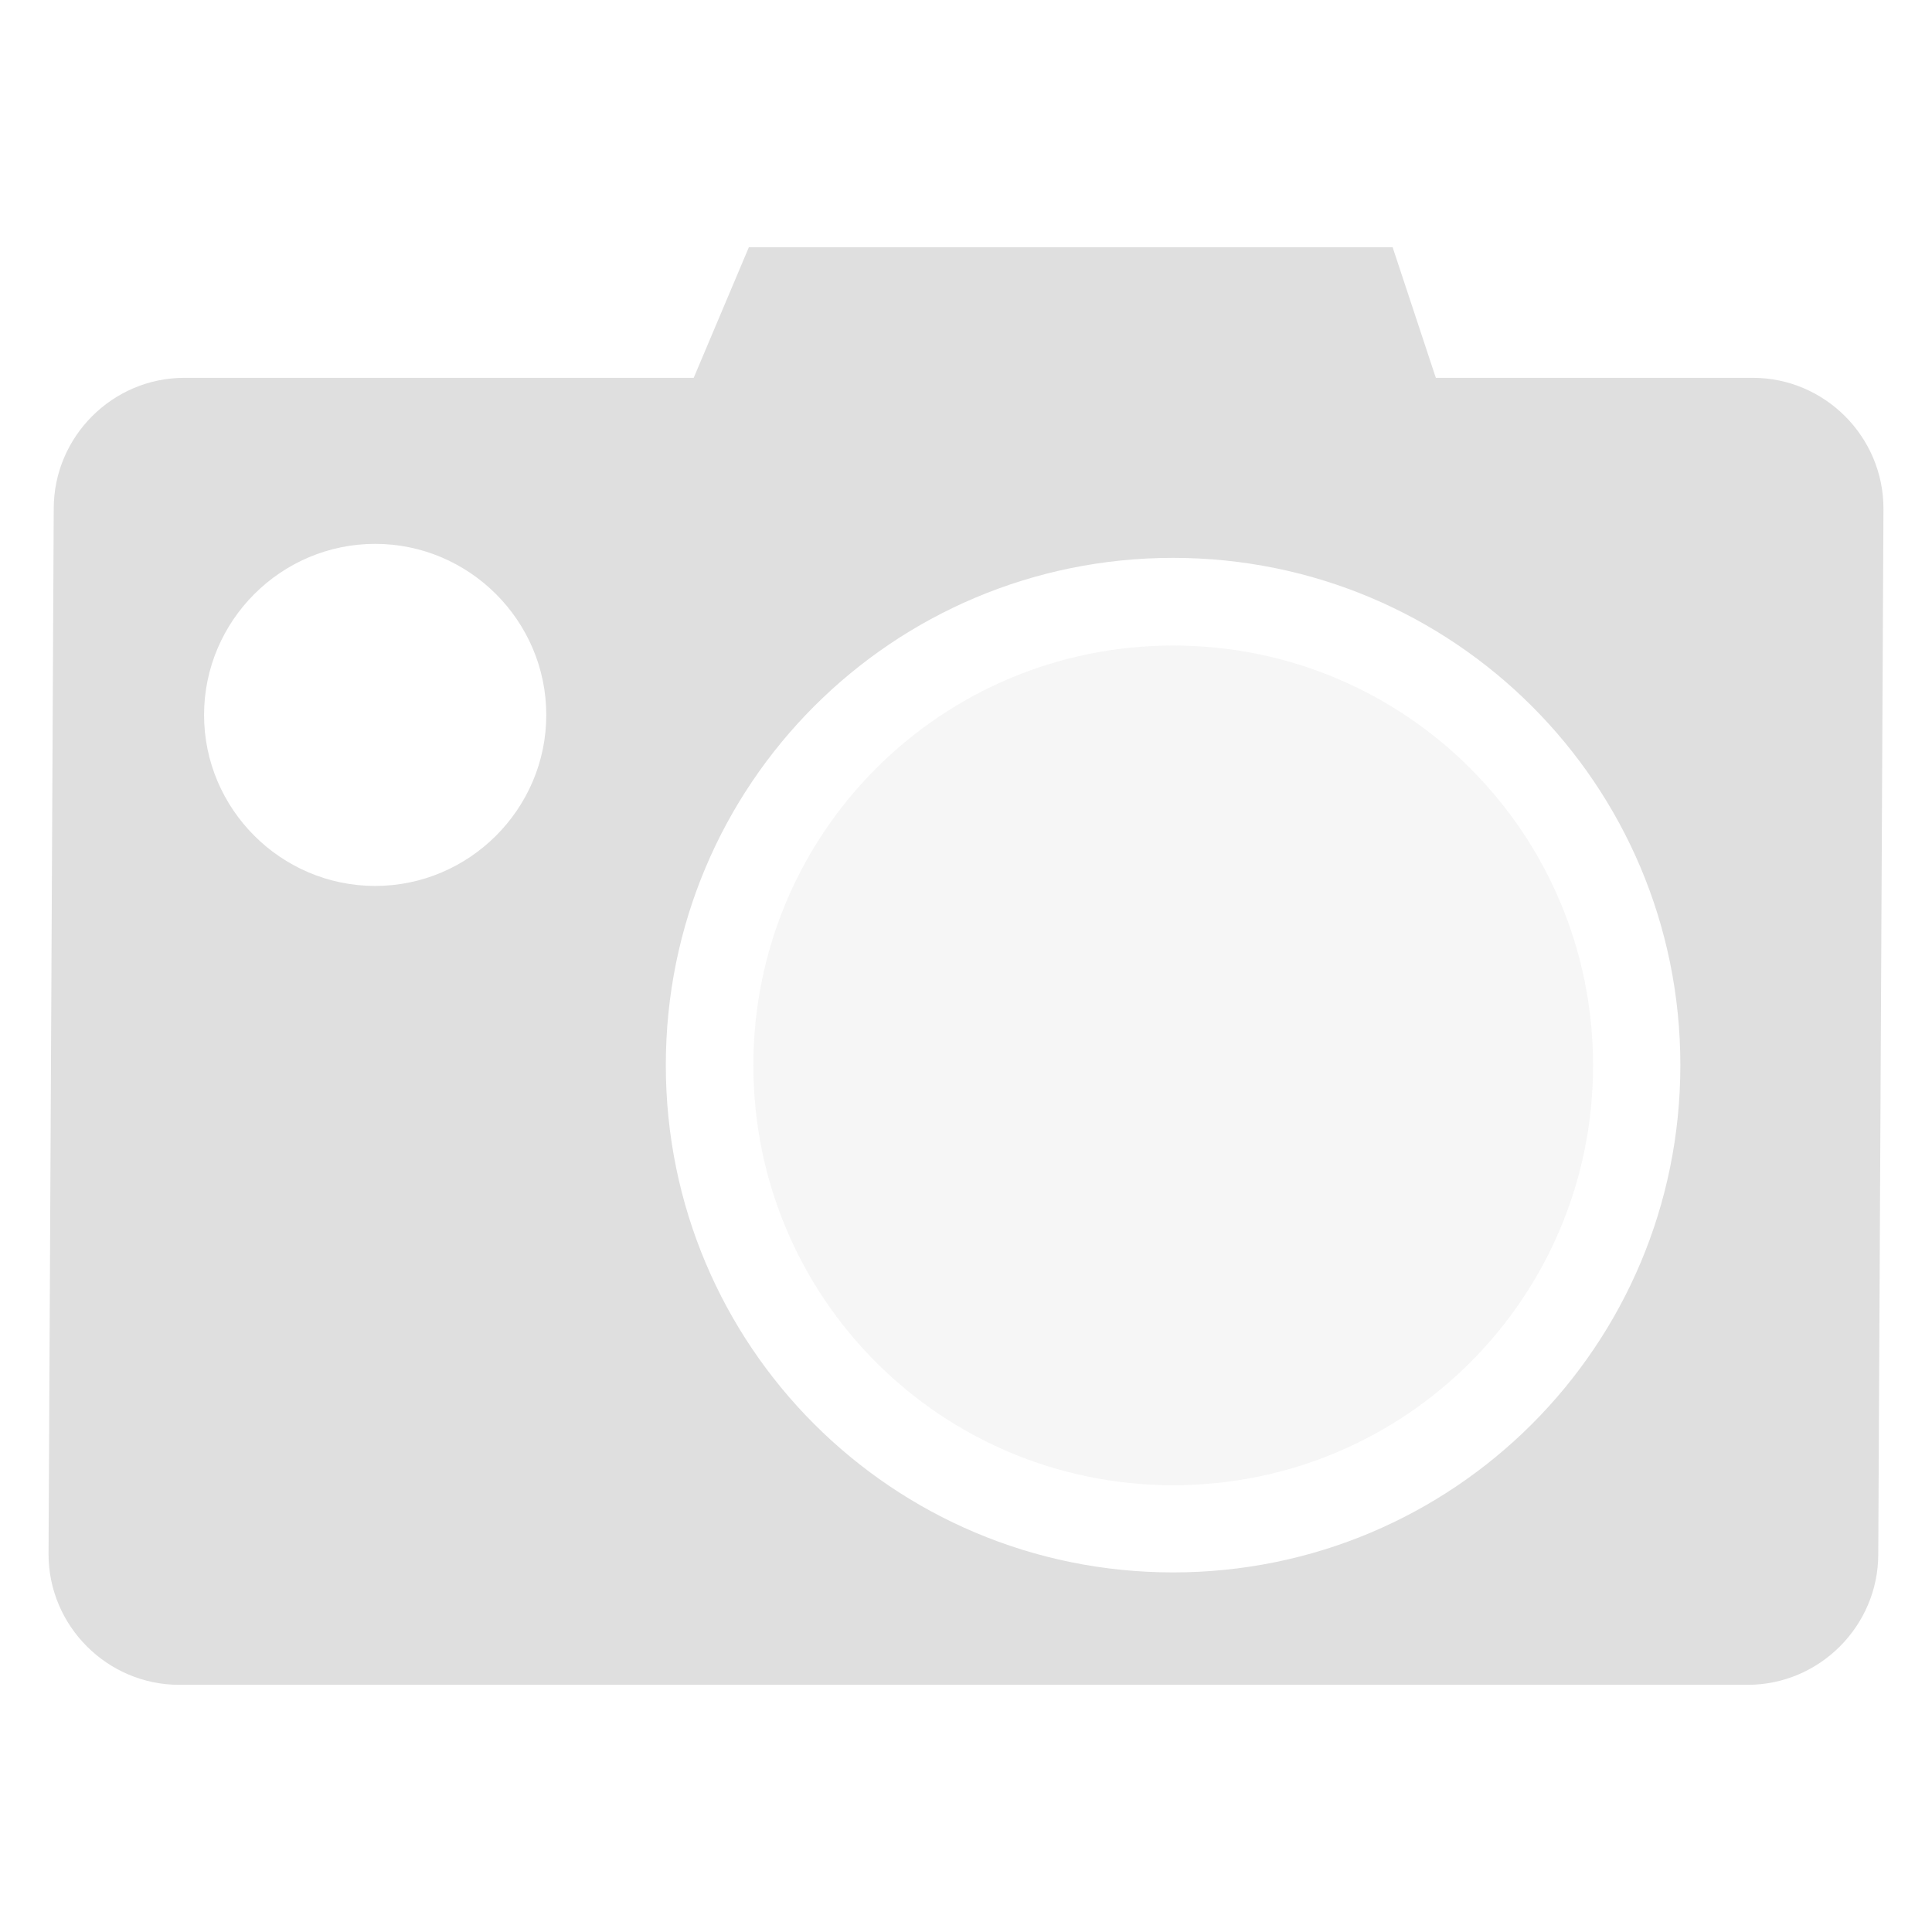
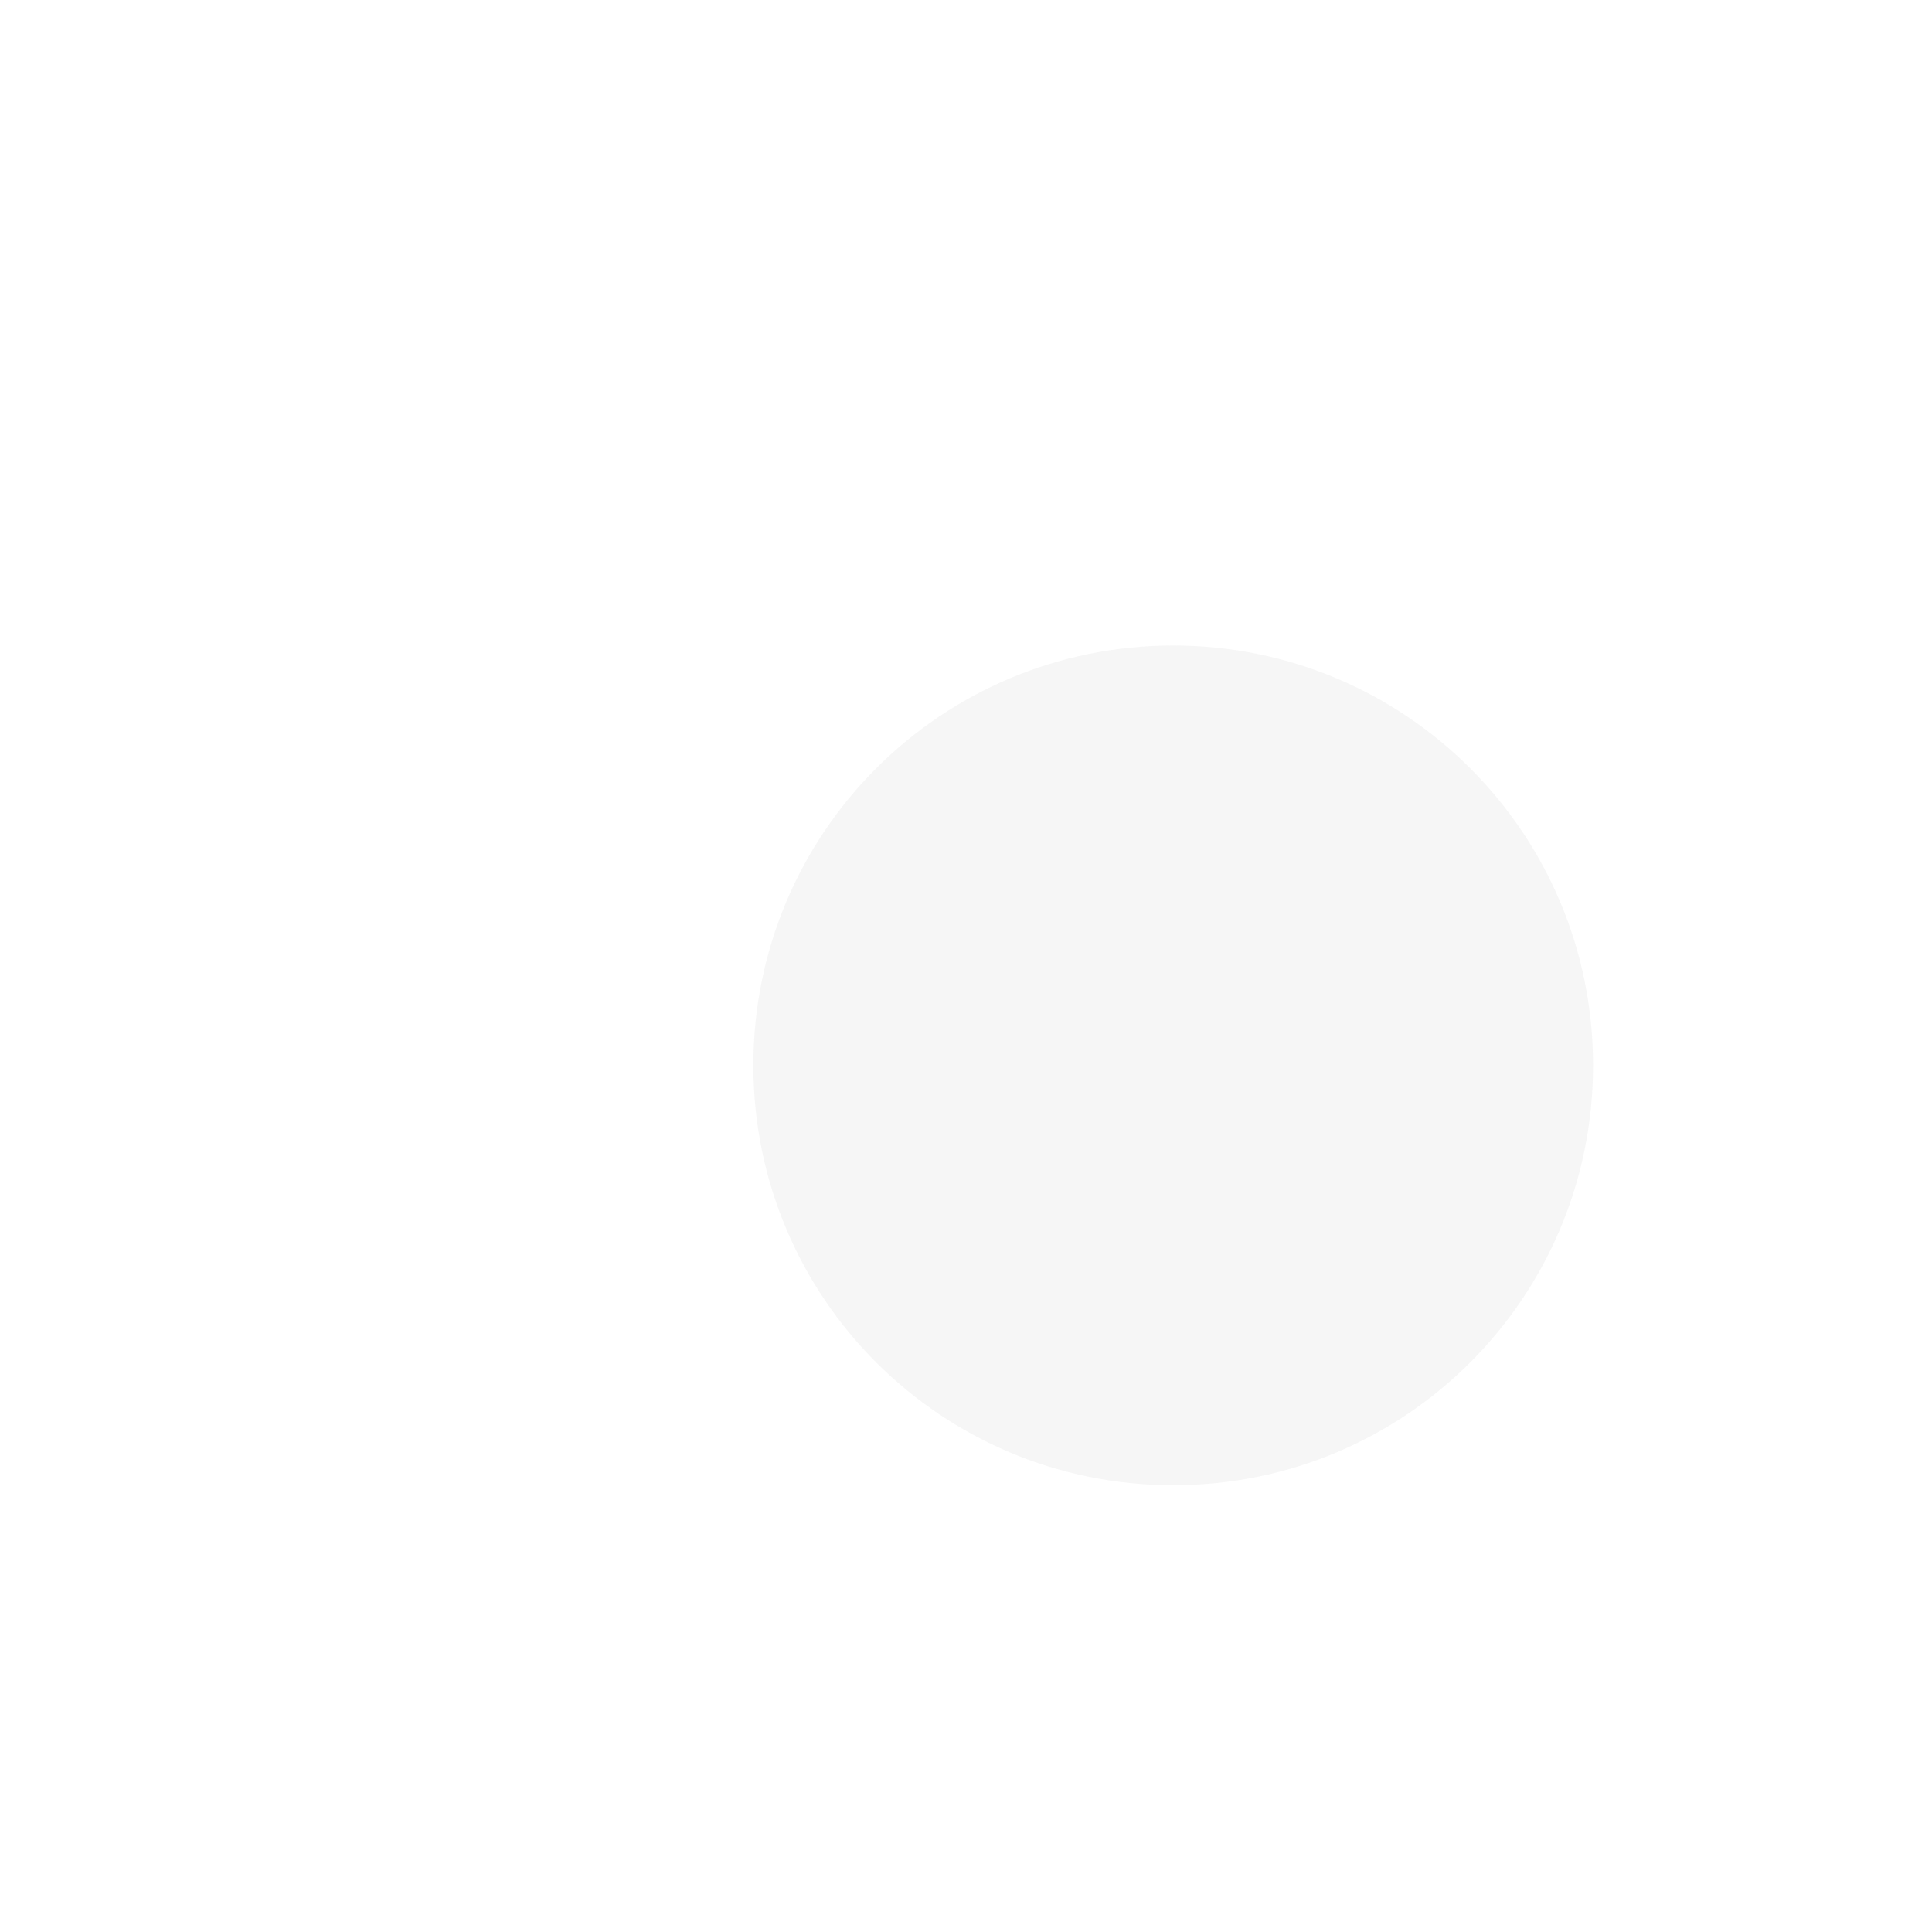
<svg xmlns="http://www.w3.org/2000/svg" style="clip-rule:evenodd;fill-rule:evenodd;stroke-linejoin:round;stroke-miterlimit:2" viewBox="0 0 16 16">
  <g transform="matrix(1.159 0 0 1.159 -.715 -1.608)">
    <path d="m9 6c1.66 0 3 1.34 3 3s-1.34 3-3 3-3-1.34-3-3 1.34-3 3-3z" fill-opacity=".3" fill="#dfdfdf" />
  </g>
-   <path d="m6.202 2.047-0.457 1.082h-4.218c-0.595 0-1.082 0.487-1.082 1.083l-0.043 8.659c0 0.595 0.487 1.082 1.082 1.082h12.989c0.595 0 1.082-0.487 1.082-1.082l0.043-8.659c0-0.596-0.487-1.083-1.082-1.083h-2.625l-0.358-1.082h-5.331zm3.513 2.573c2.324 0 4.201 1.877 4.201 4.201 0 2.325-1.877 4.201-4.201 4.201-2.325 0-4.201-1.876-4.201-4.201 0-2.324 1.876-4.201 4.201-4.201zm-6.608-0.116c0.779 0 1.417 0.637 1.417 1.417 0 0.779-0.638 1.416-1.417 1.416-0.78 0-1.417-0.637-1.417-1.416 0-0.78 0.637-1.417 1.417-1.417z" fill="#dfdfdf" />
</svg>